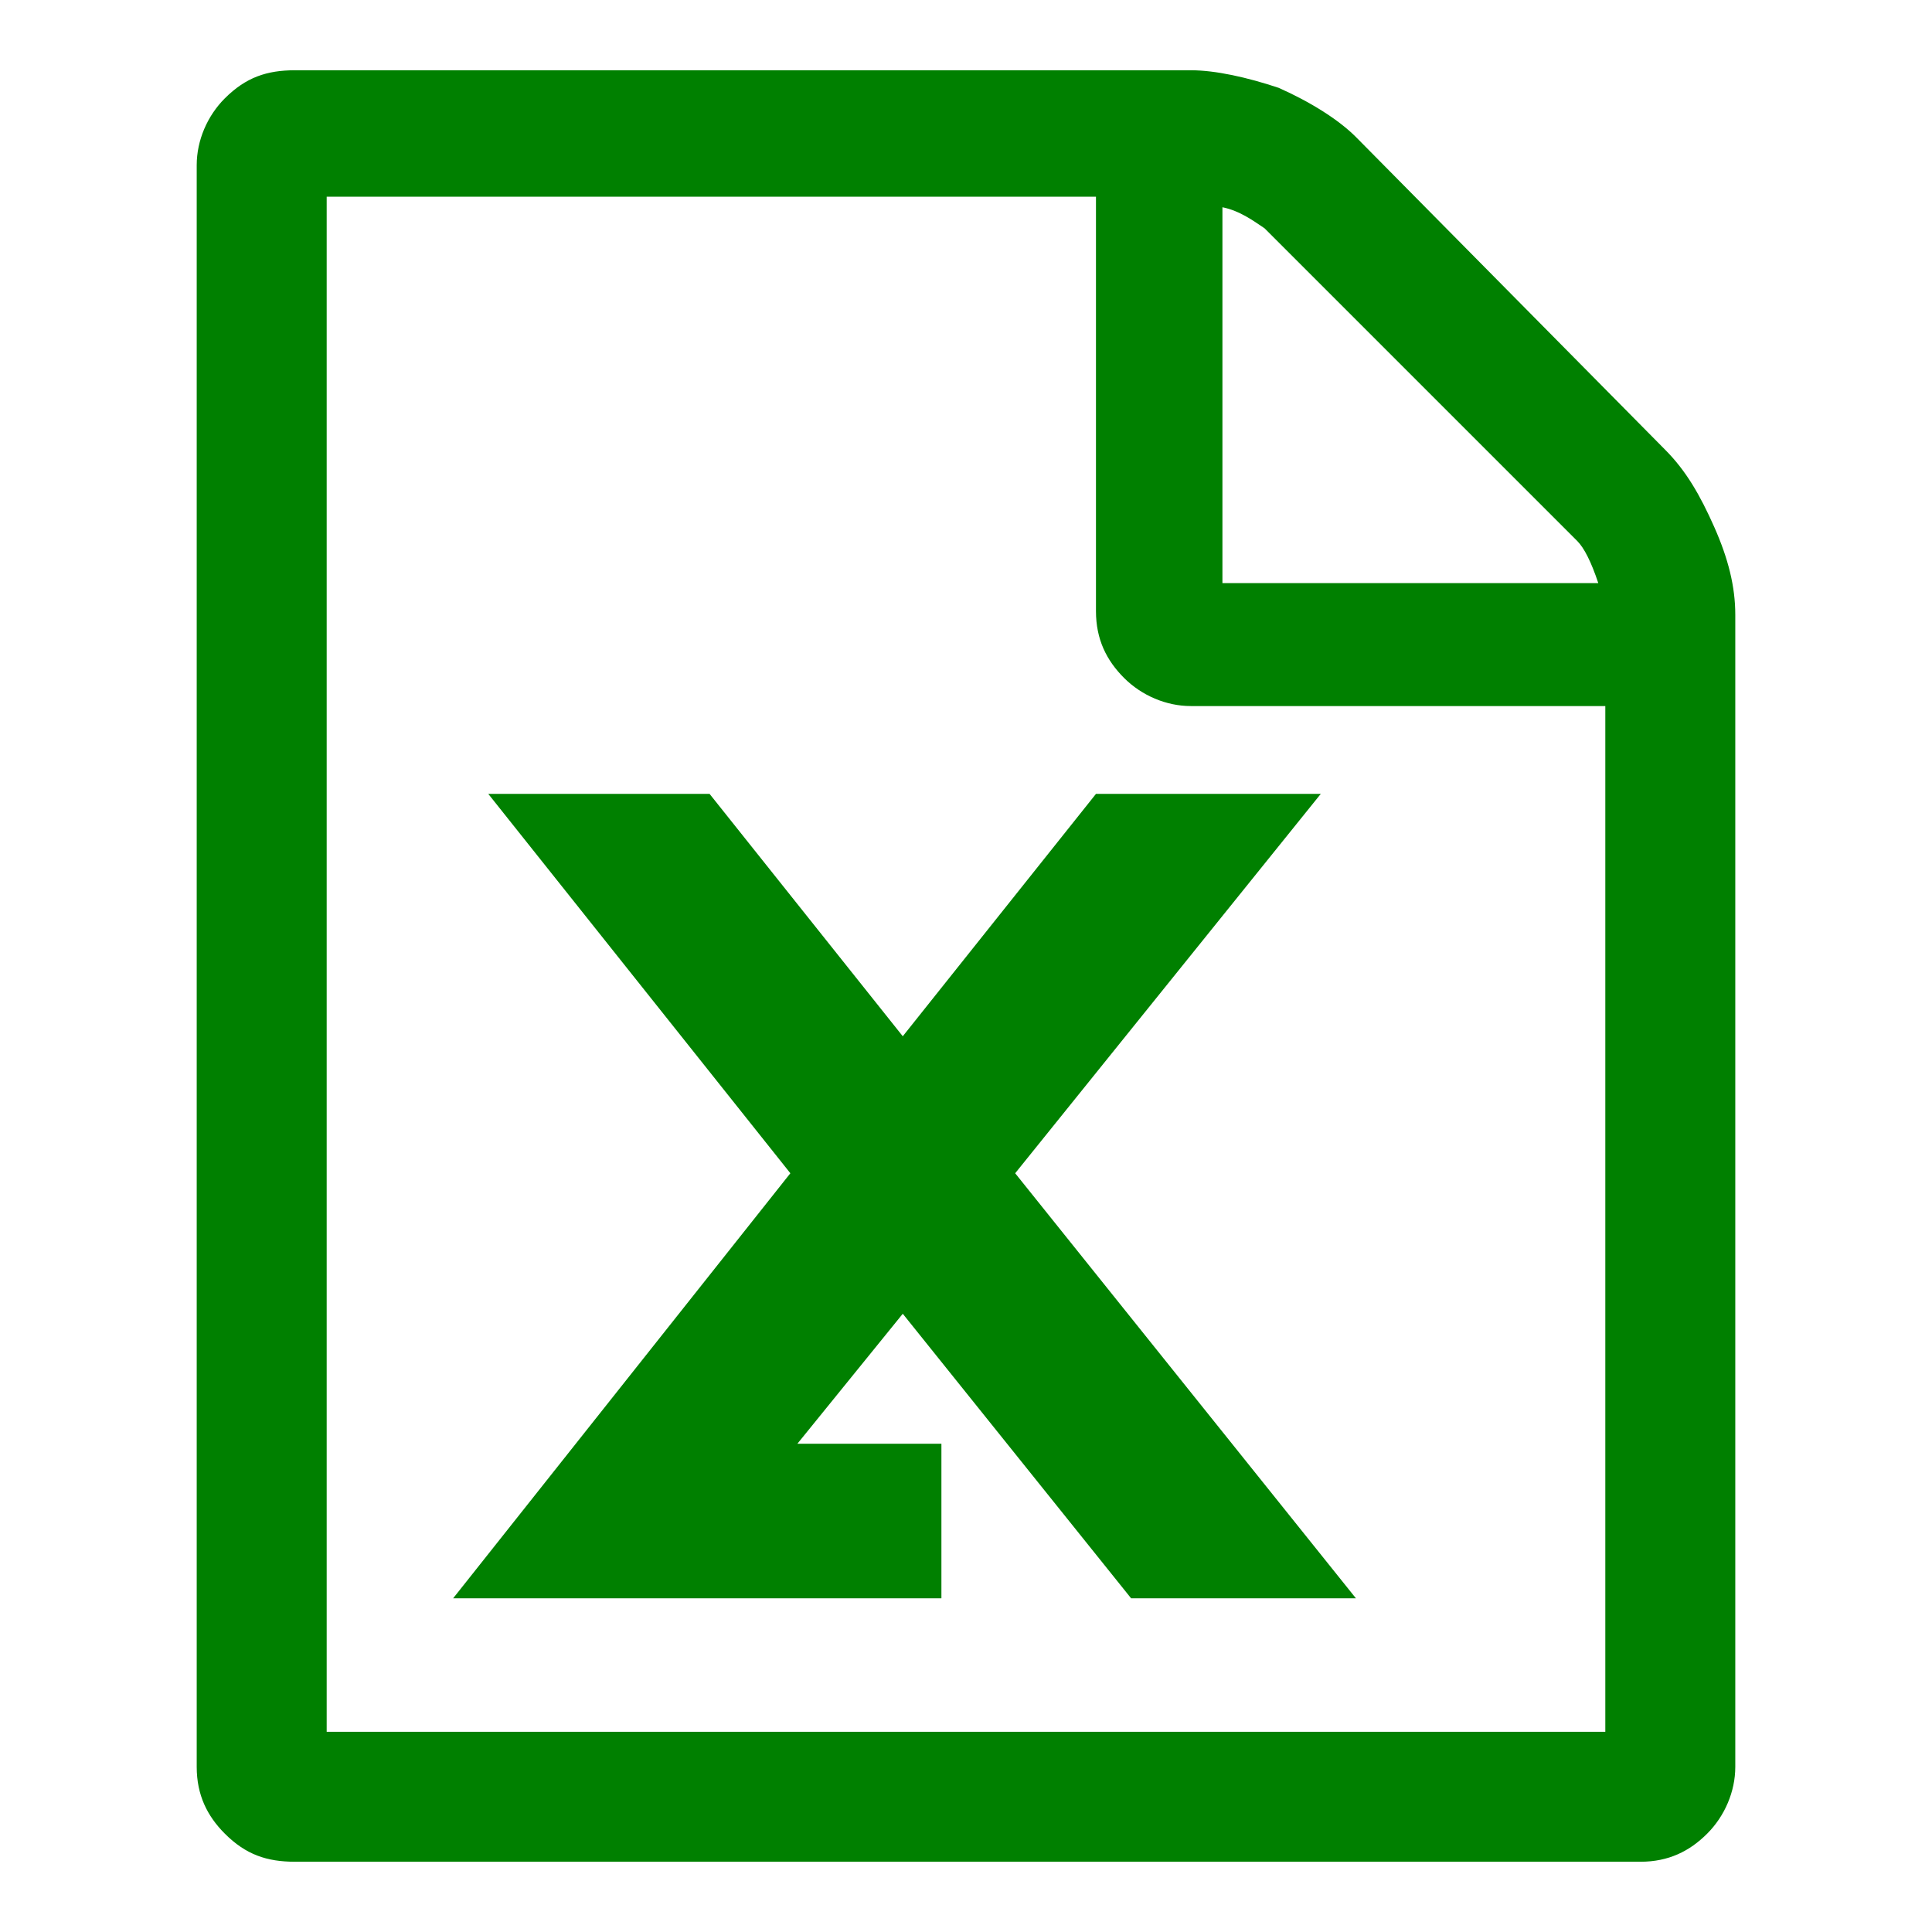
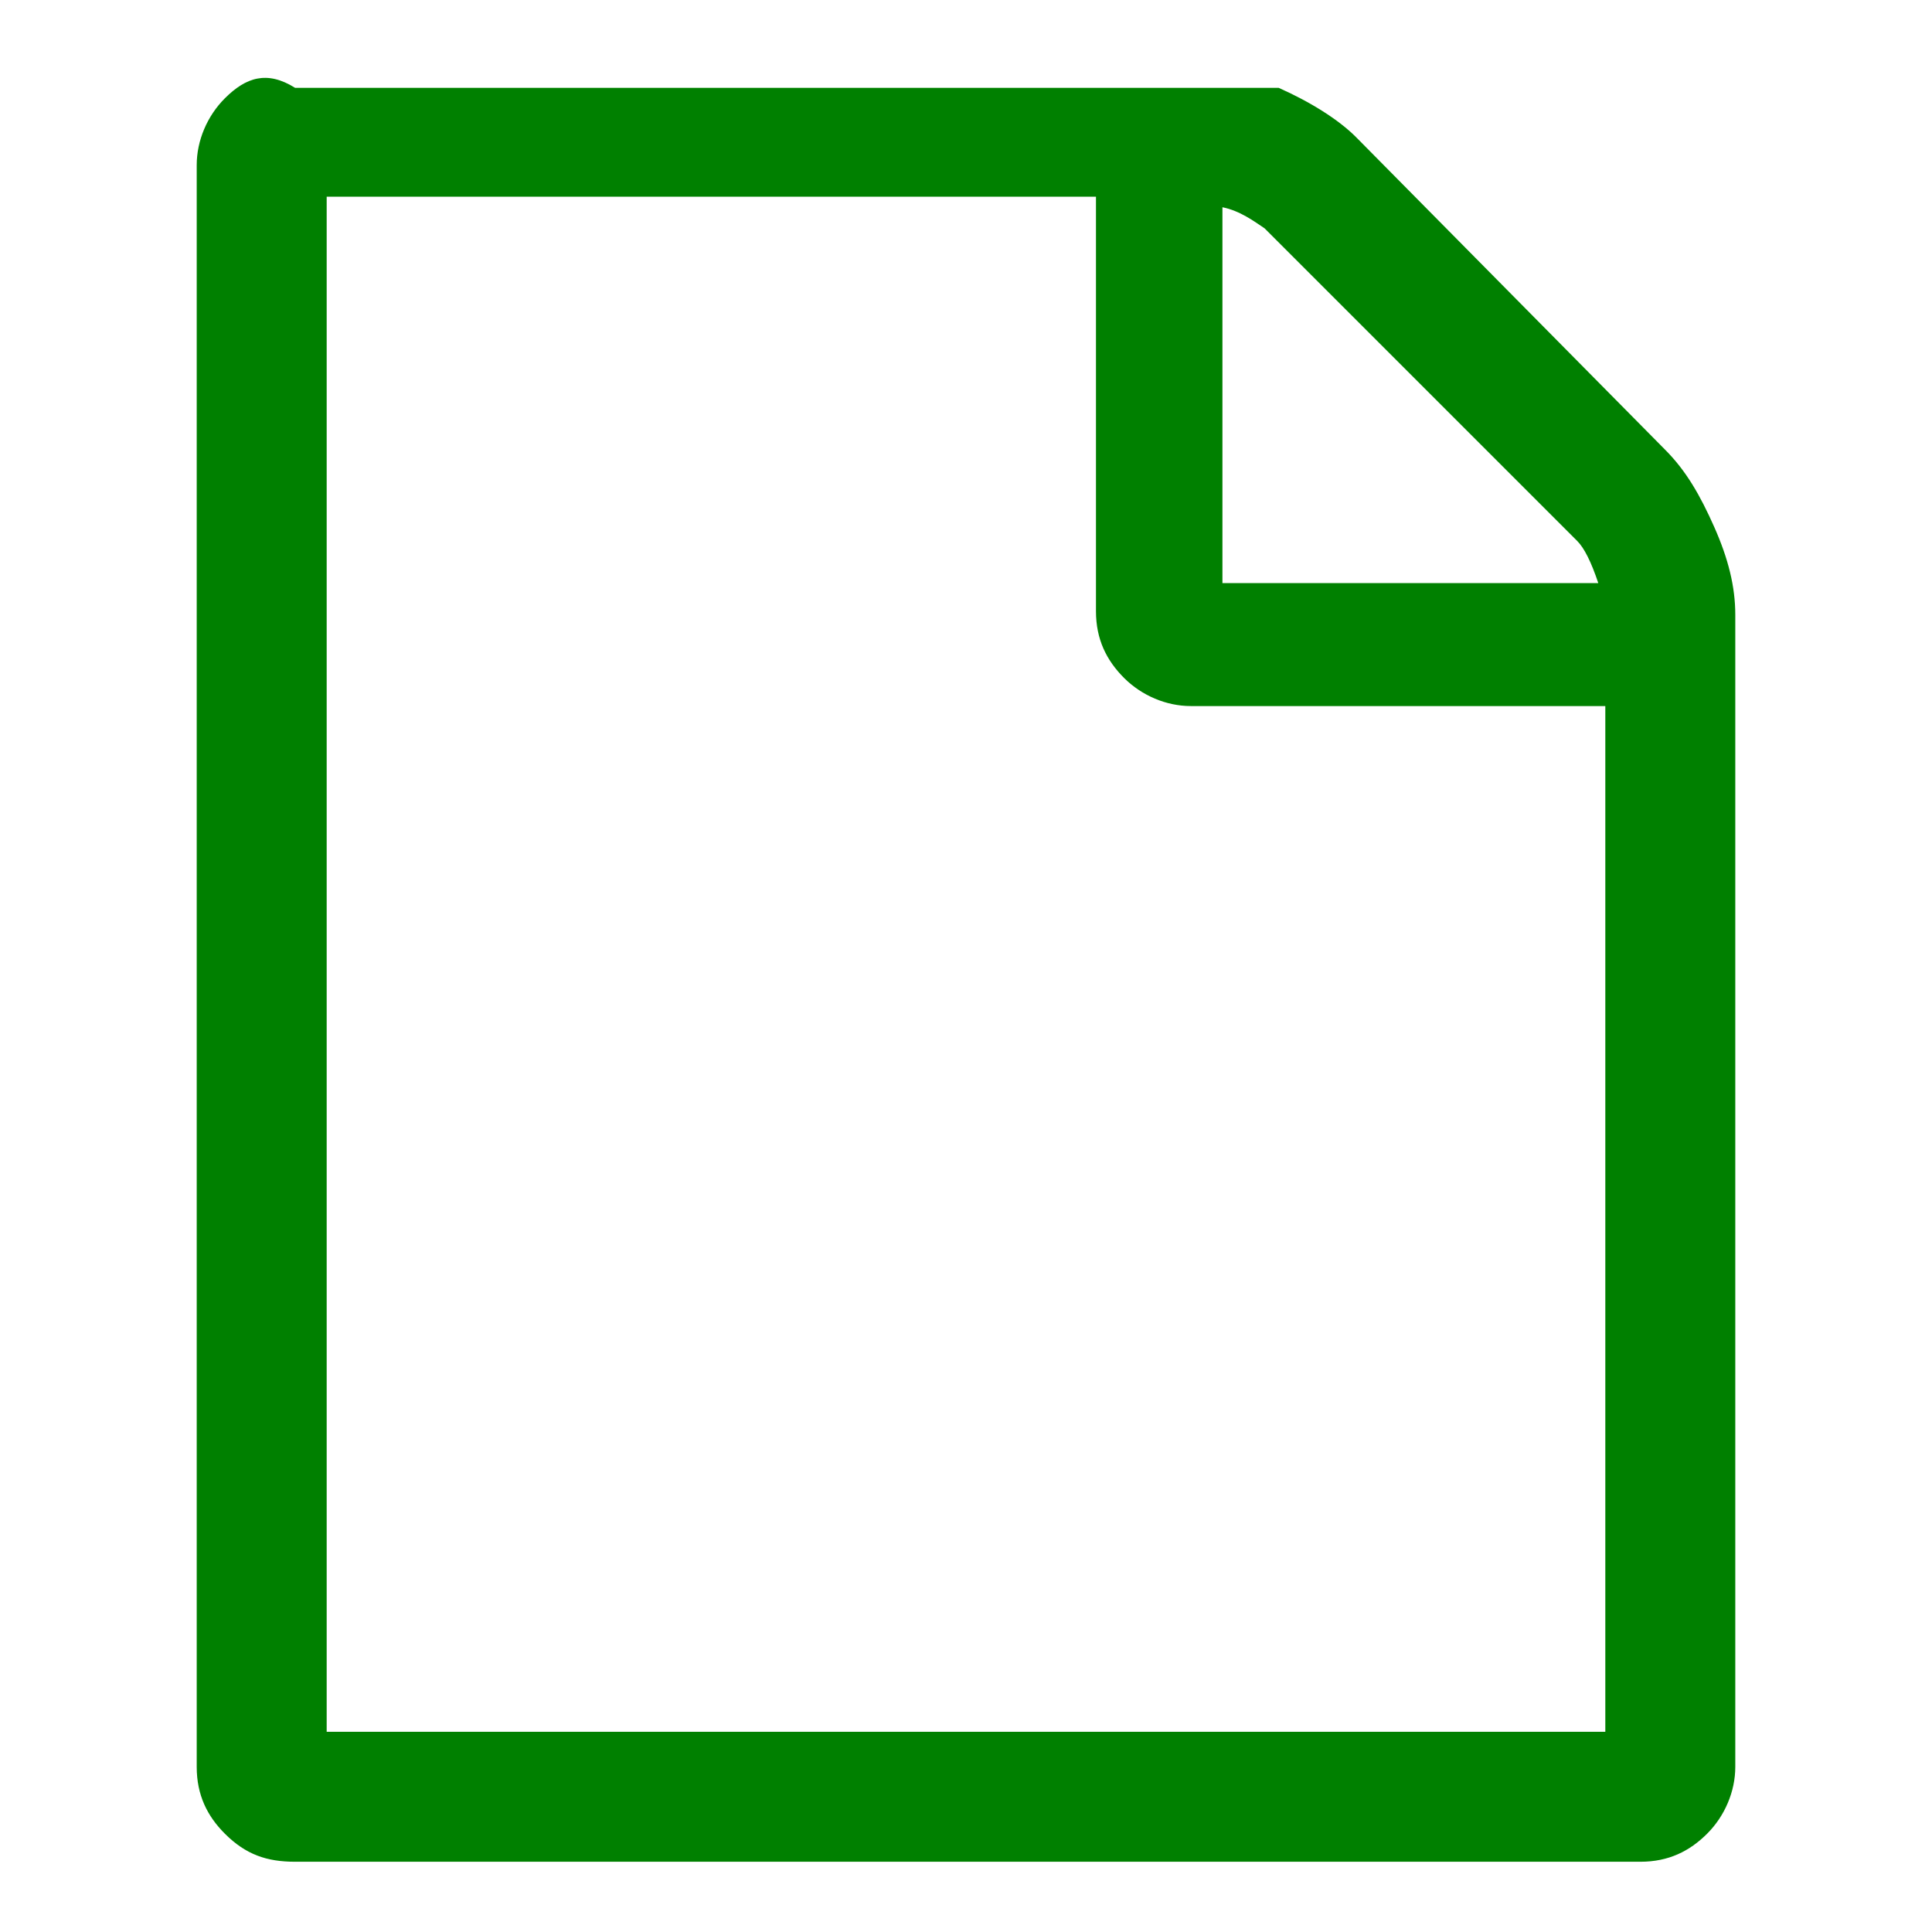
<svg xmlns="http://www.w3.org/2000/svg" version="1.1" id="レイヤー_1" x="0px" y="0px" viewBox="0 0 55 55" style="enable-background:new 0 0 55 55;" xml:space="preserve">
  <style type="text/css">
	.st0{fill:#008000;}
</style>
-   <path class="st0" d="M38.6,3.9c-0.5-0.5-1.3-1-2.2-1.4C35.5,2.2,34.6,2,33.9,2H8.4C7.6,2,7,2.2,6.4,2.8C5.9,3.3,5.6,4,5.6,4.7v45.6  c0,0.8,0.3,1.4,0.8,1.9C7,52.8,7.6,53,8.4,53h38.3c0.8,0,1.4-0.3,1.9-0.8s0.8-1.2,0.8-1.9V17.5c0-0.8-0.2-1.6-0.6-2.5  c-0.4-0.9-0.8-1.6-1.4-2.2L38.6,3.9z M36,6.5l8.9,8.9c0.2,0.2,0.4,0.6,0.6,1.2H34.8V5.9C35.3,6,35.7,6.3,36,6.5 M9.3,49.4V5.6h21.9  v11.8c0,0.8,0.3,1.4,0.8,1.9s1.2,0.8,1.9,0.8h11.8v29.2H9.3V49.4z" />
-   <polygon class="st0" points="32.2,45.5 38.6,45.5 28.9,33.4 37.6,22.6 31.2,22.6 25.7,29.5 20.2,22.6 13.9,22.6 22.5,33.4   12.9,45.5 19.2,45.5 26.8,45.5 26.8,41.1 22.7,41.1 25.7,37.4 " />
+   <path class="st0" d="M38.6,3.9c-0.5-0.5-1.3-1-2.2-1.4H8.4C7.6,2,7,2.2,6.4,2.8C5.9,3.3,5.6,4,5.6,4.7v45.6  c0,0.8,0.3,1.4,0.8,1.9C7,52.8,7.6,53,8.4,53h38.3c0.8,0,1.4-0.3,1.9-0.8s0.8-1.2,0.8-1.9V17.5c0-0.8-0.2-1.6-0.6-2.5  c-0.4-0.9-0.8-1.6-1.4-2.2L38.6,3.9z M36,6.5l8.9,8.9c0.2,0.2,0.4,0.6,0.6,1.2H34.8V5.9C35.3,6,35.7,6.3,36,6.5 M9.3,49.4V5.6h21.9  v11.8c0,0.8,0.3,1.4,0.8,1.9s1.2,0.8,1.9,0.8h11.8v29.2H9.3V49.4z" />
</svg>